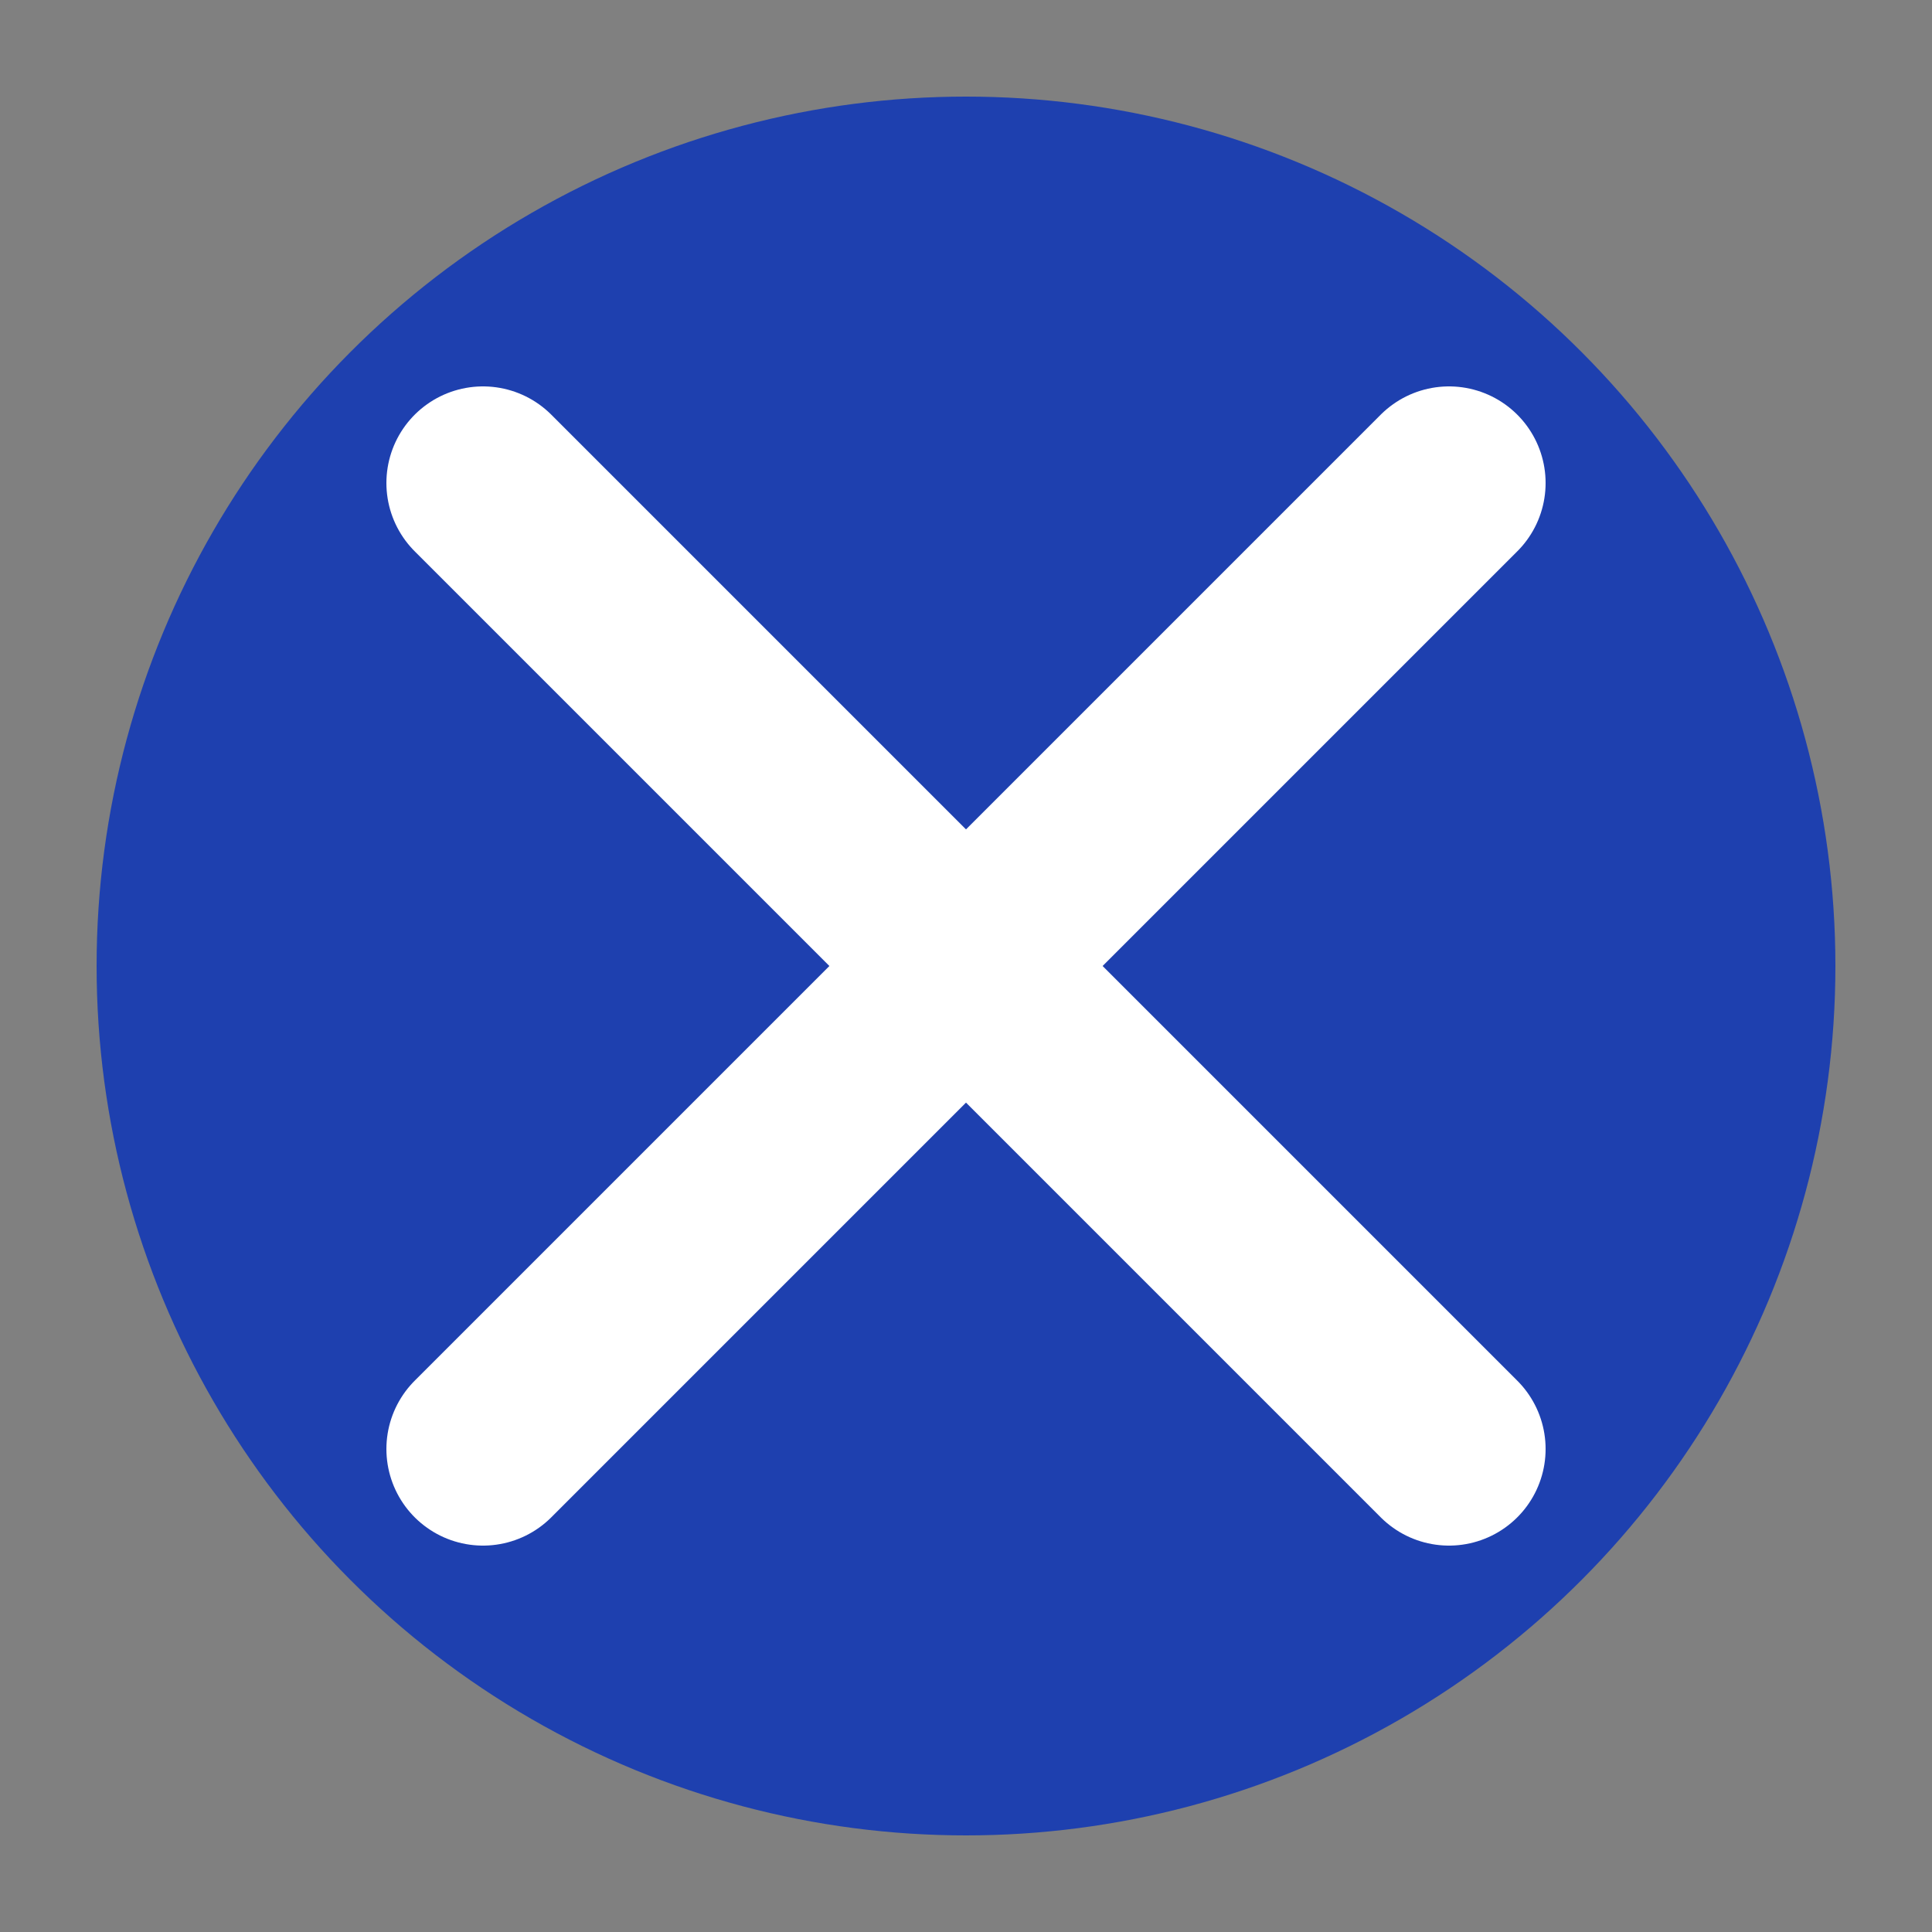
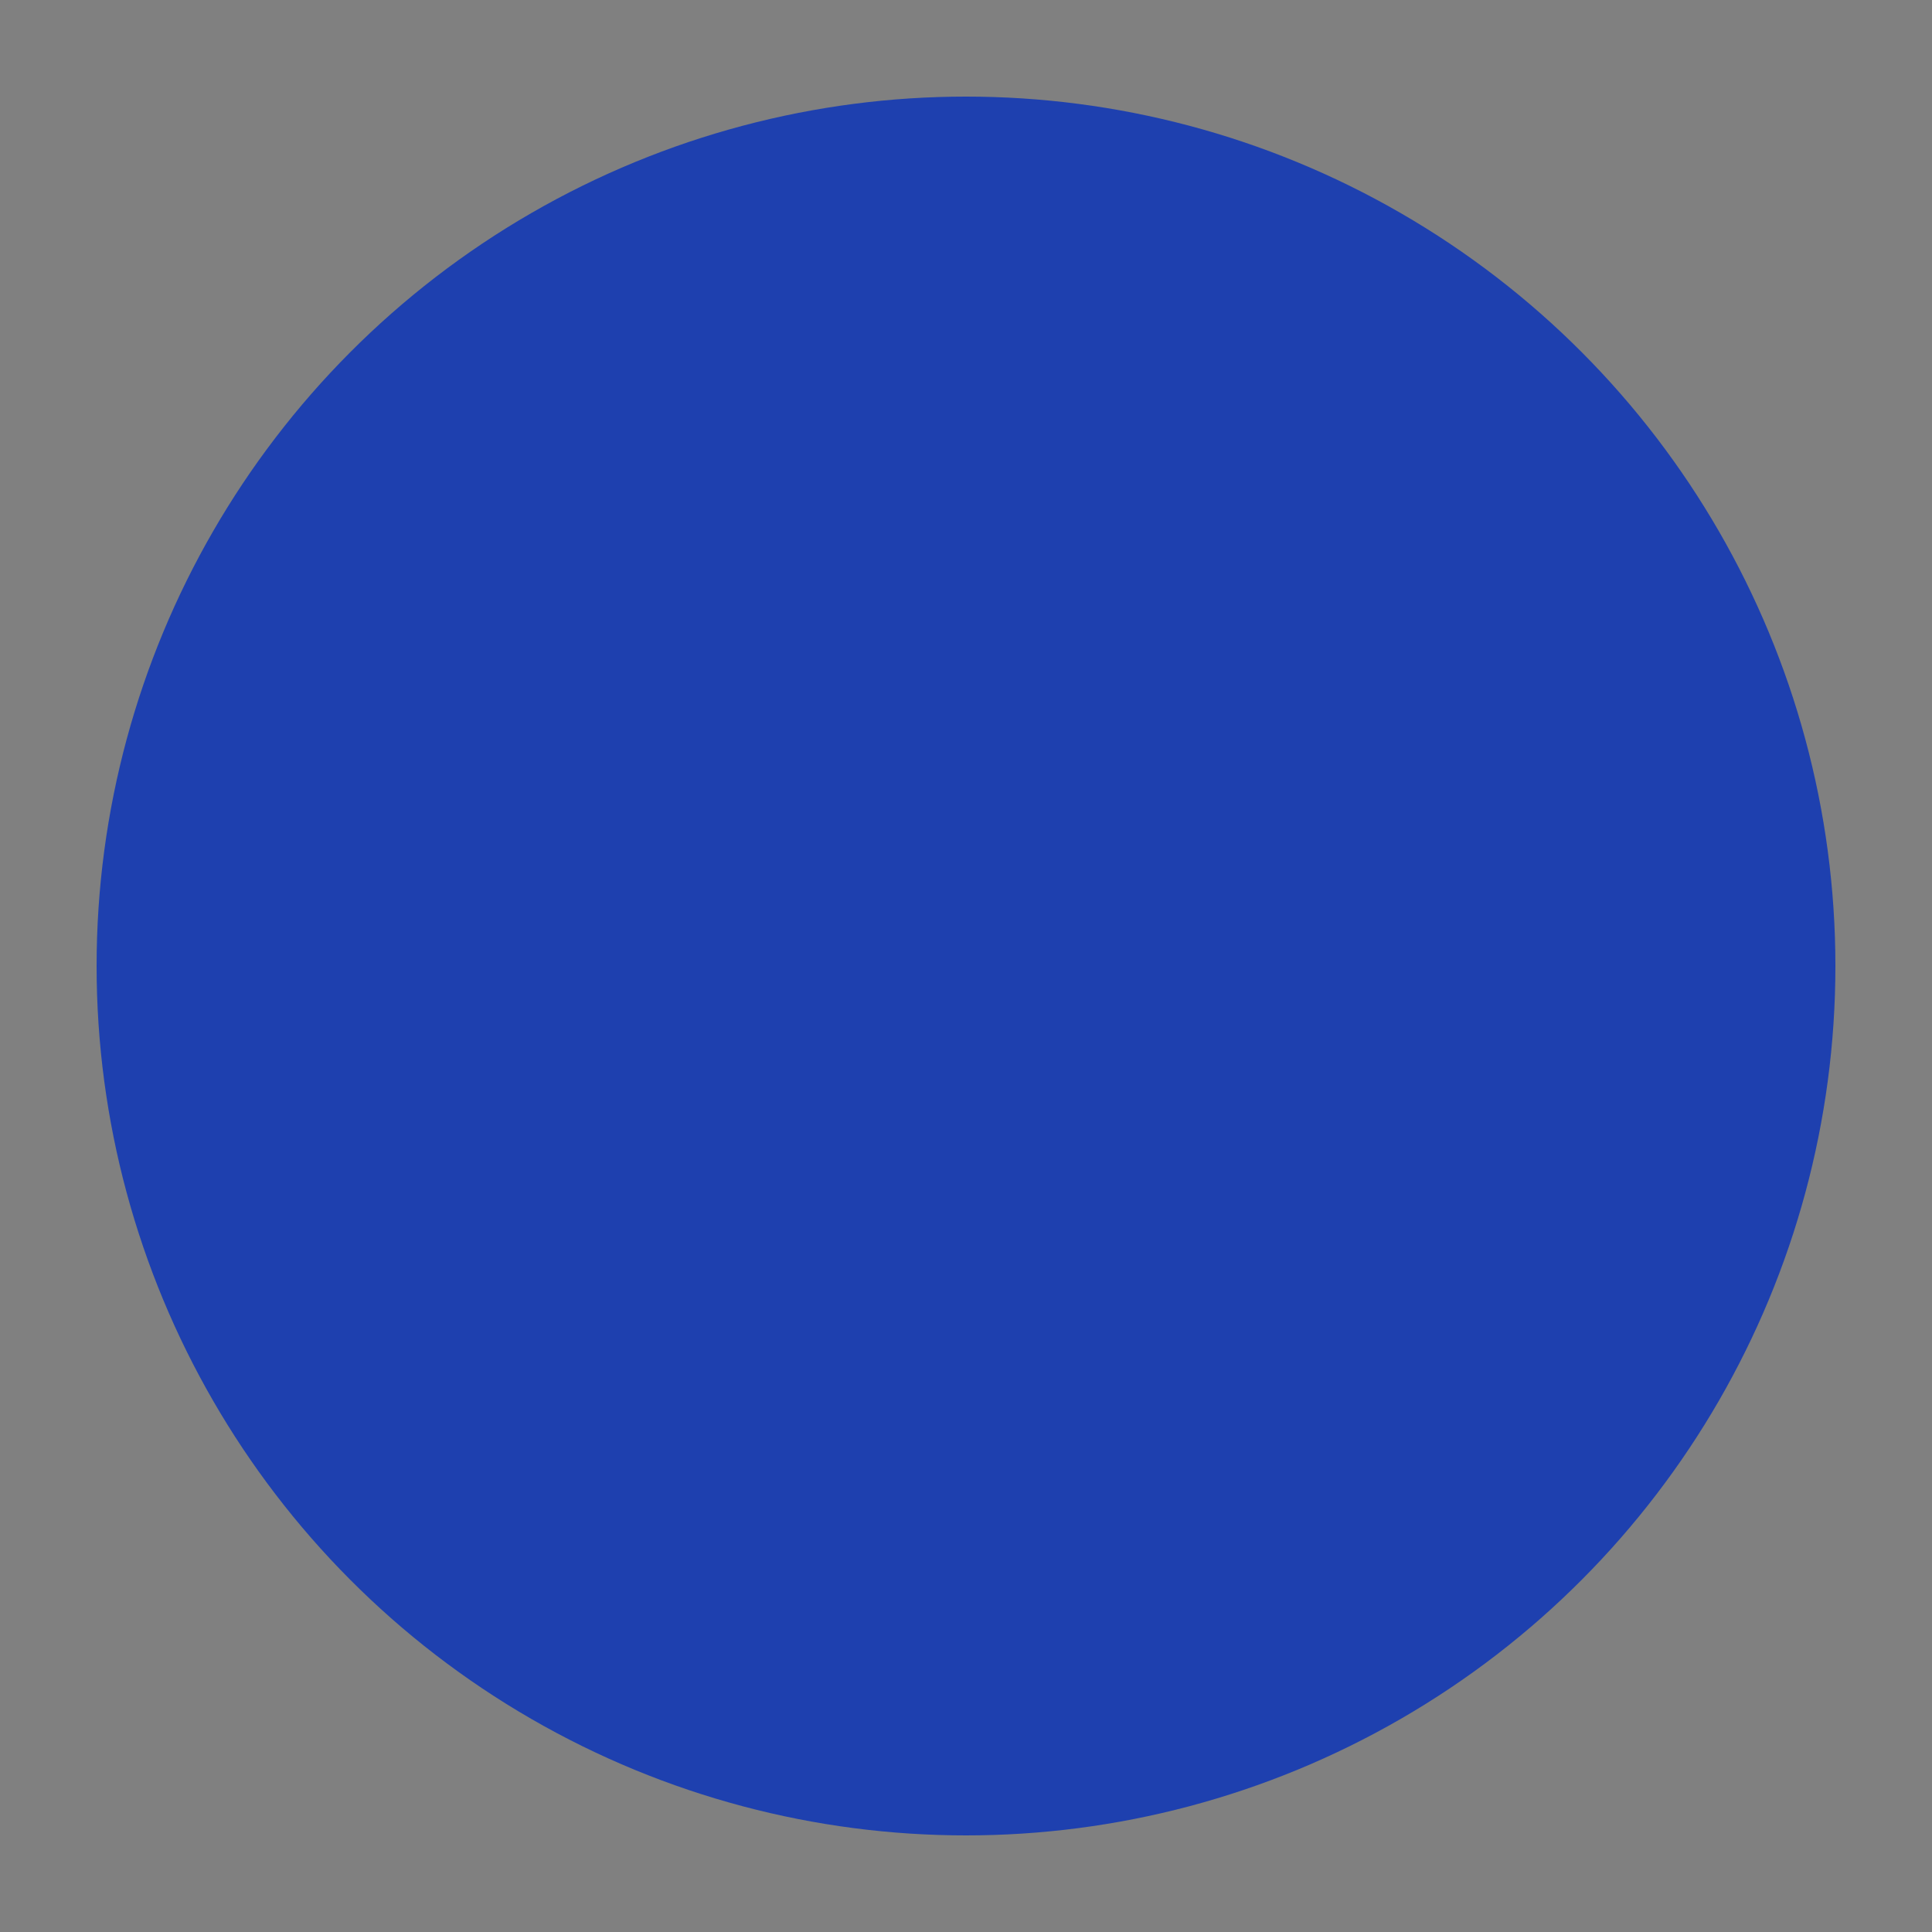
<svg xmlns="http://www.w3.org/2000/svg" viewBox="0 0 100 100">
  <rect x="0" y="0" width="100" height="100" fill="#808080" stroke="none" />
  <circle cx="50" cy="50" r="45" fill="#1E40AF" />
-   <path d="M25 25 L75 75 M75 25 L25 75" stroke="#ffffff" stroke-width="10" stroke-linecap="round" />
</svg>